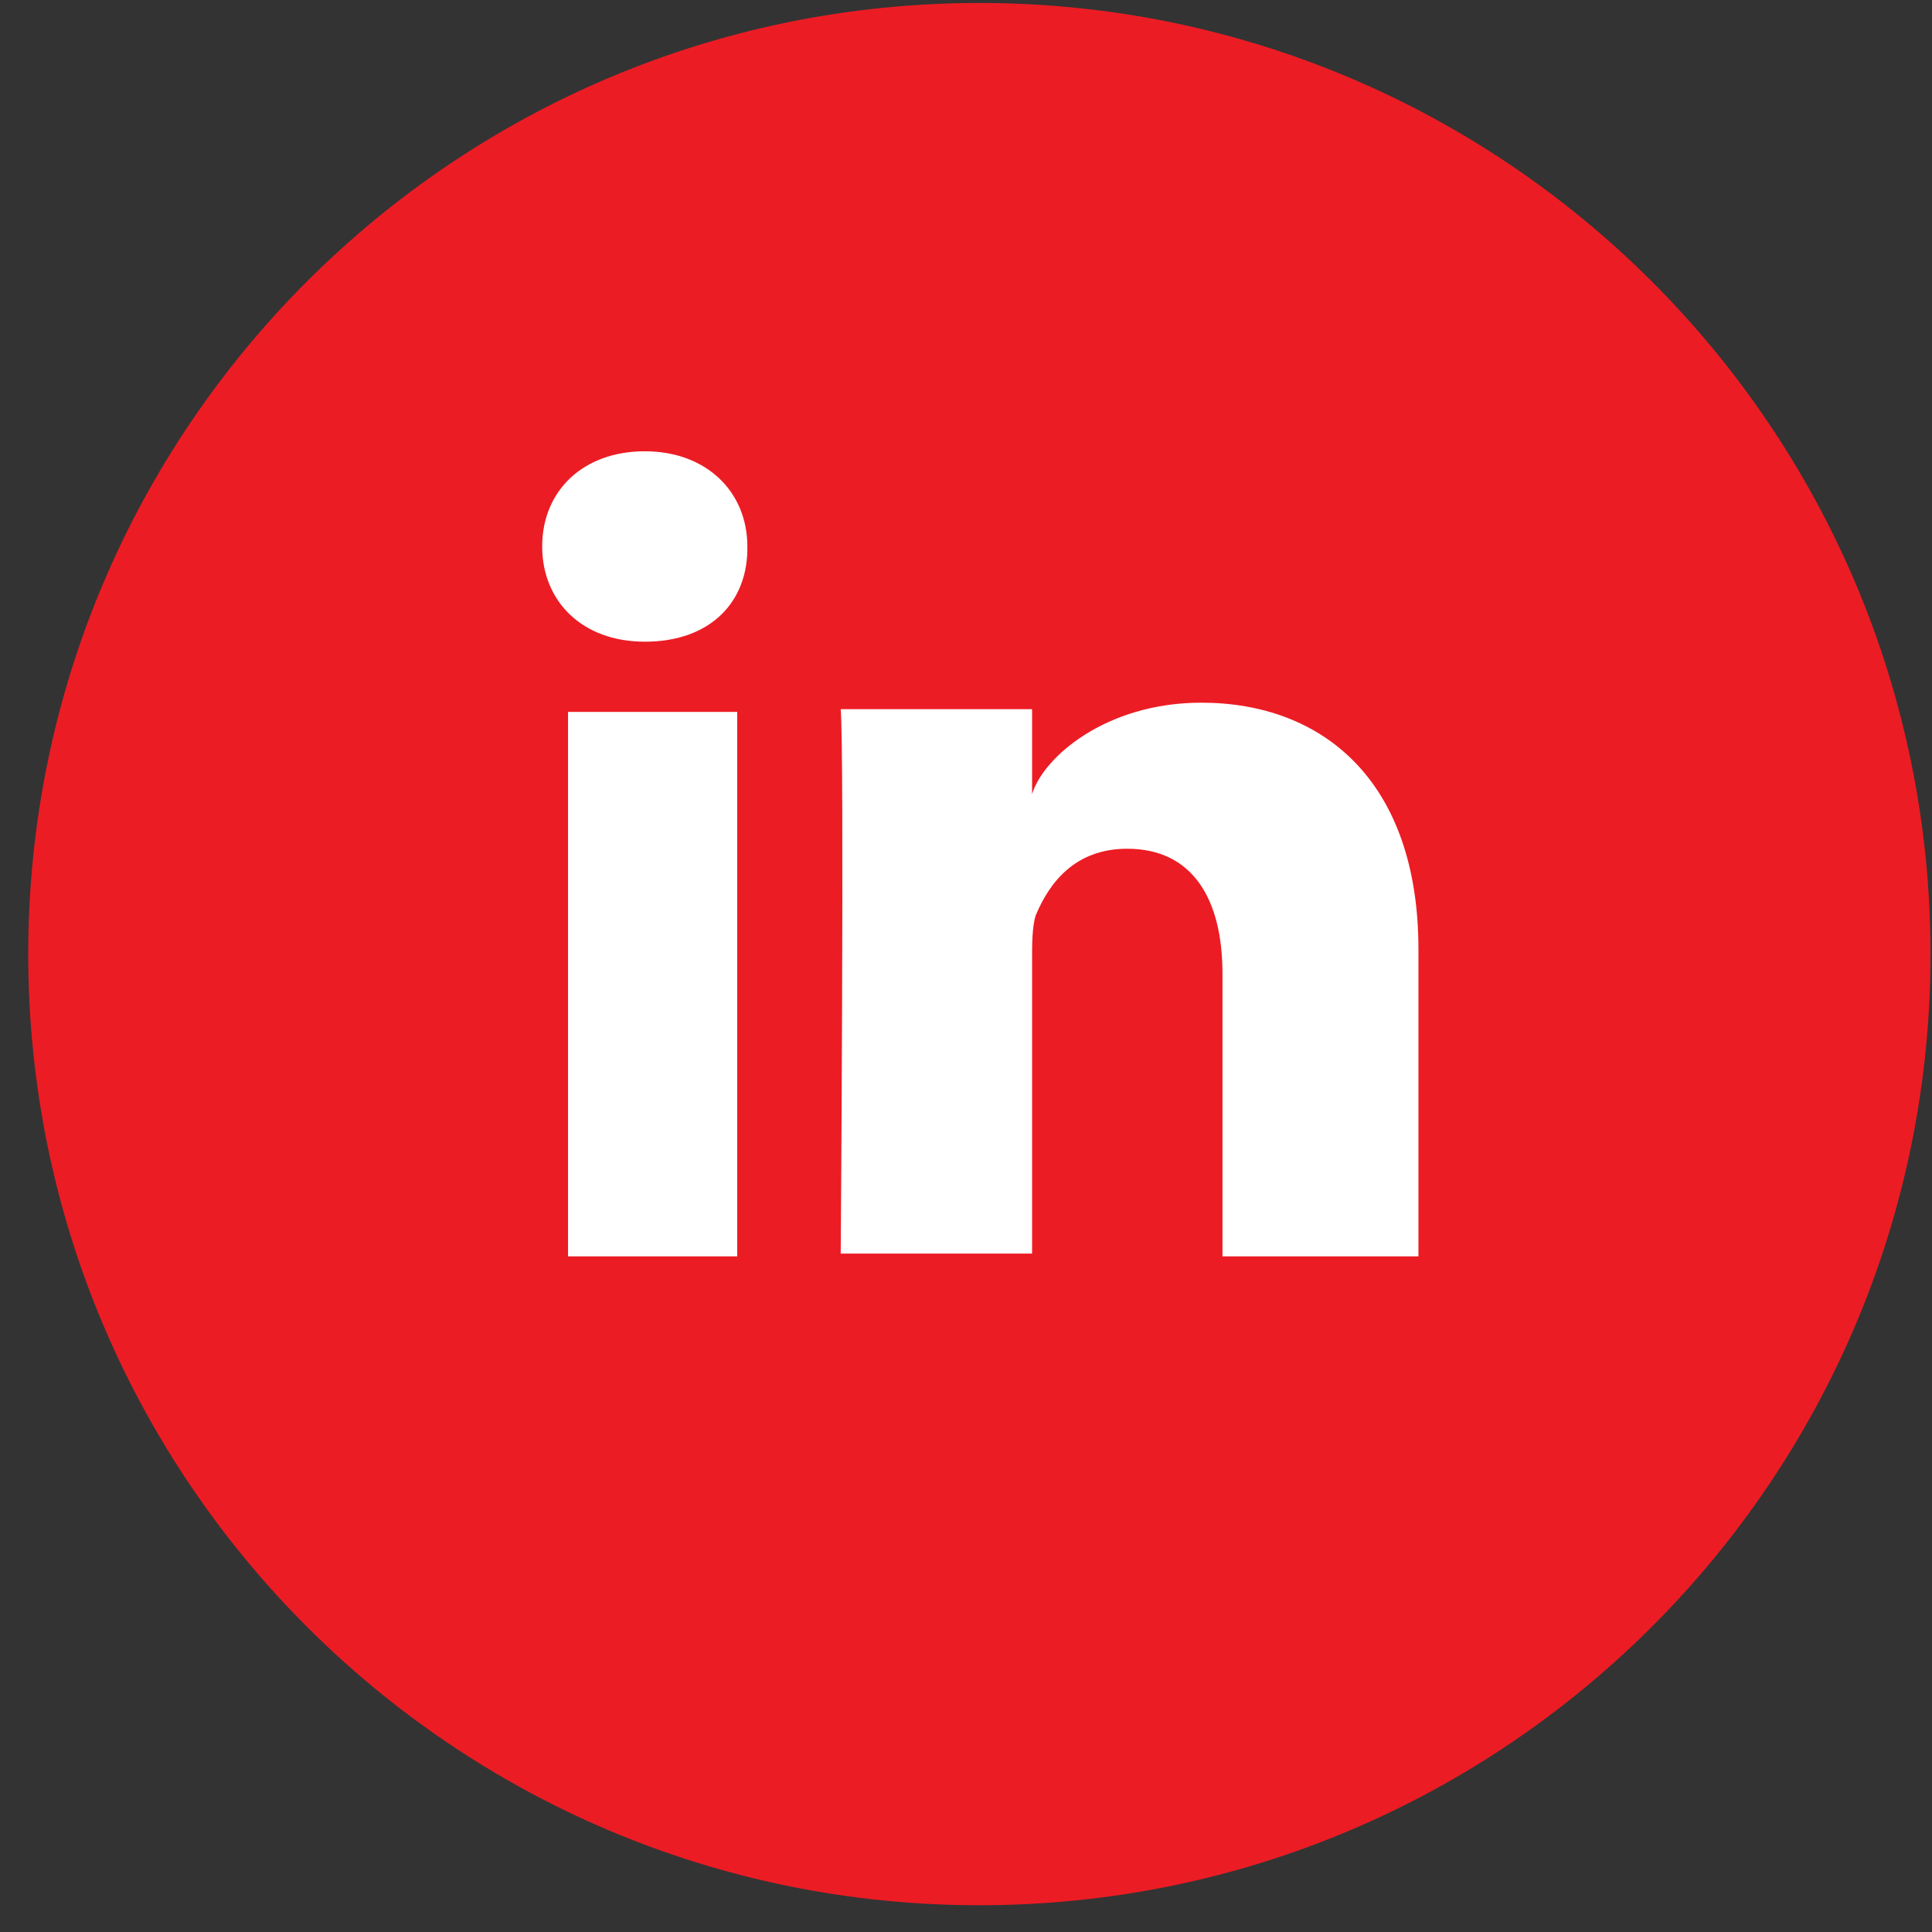
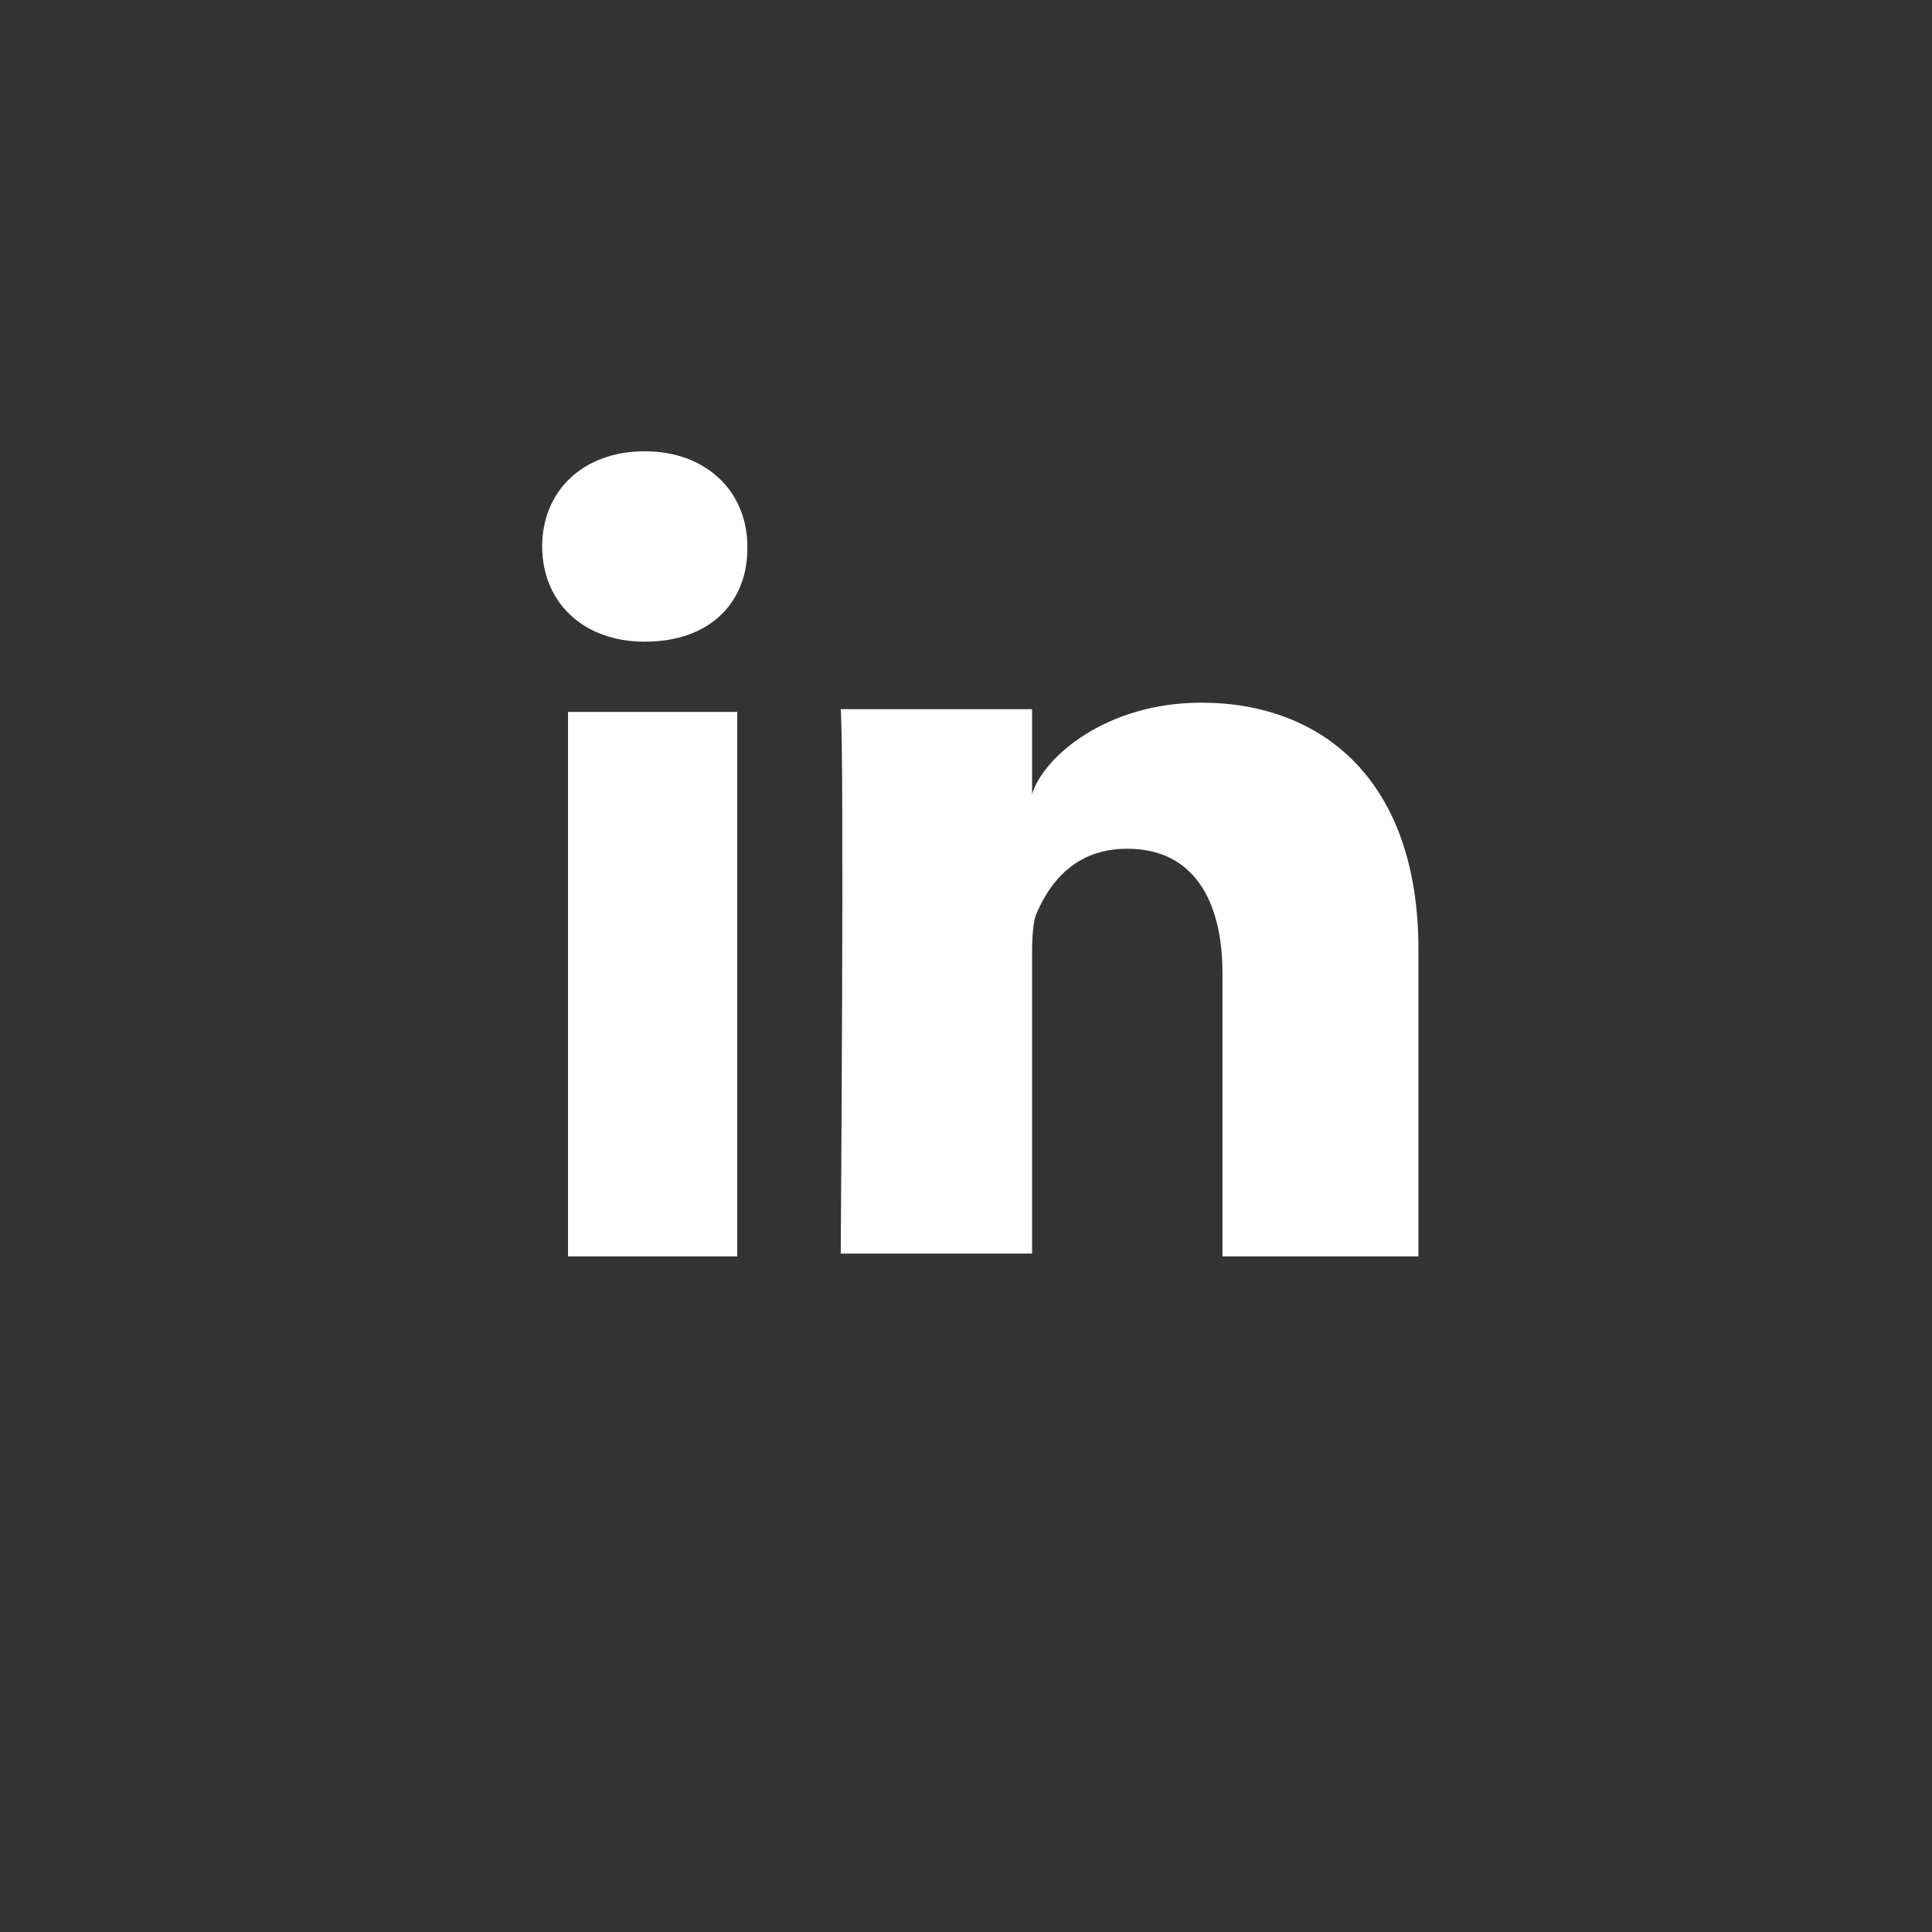
<svg xmlns="http://www.w3.org/2000/svg" width="65" height="65" viewBox="0 0 65 65" fill="none">
  <rect x="0" y="0" width="65" height="65" fill="#333333" stroke="none" />
-   <path d="M32.95 64.1C50.623 64.1 64.95 49.773 64.95 32.1C64.95 14.427 50.623 0.1 32.95 0.1C15.277 0.1 0.95 14.427 0.95 32.1C0.95 49.773 15.277 64.1 32.95 64.1Z" fill="#EC1C24" />
  <path d="M24.802 42.269H19.111V23.952H24.802V42.269ZM21.692 21.589C19.578 21.589 18.241 20.221 18.241 18.386C18.241 16.52 19.609 15.183 21.692 15.183C23.776 15.183 25.144 16.551 25.144 18.386C25.175 20.221 23.931 21.589 21.692 21.589ZM47.691 42.269H41.129V32.753C41.129 30.265 40.134 28.555 37.926 28.555C36.184 28.555 35.313 29.674 34.847 30.794C34.723 31.167 34.723 31.789 34.723 32.287V42.176H28.285C28.285 42.176 28.41 25.352 28.285 23.859H34.723V26.72C35.096 25.476 37.21 23.641 40.414 23.641C44.487 23.641 47.722 26.253 47.722 31.945V42.269H47.691Z" fill="white" />
</svg>